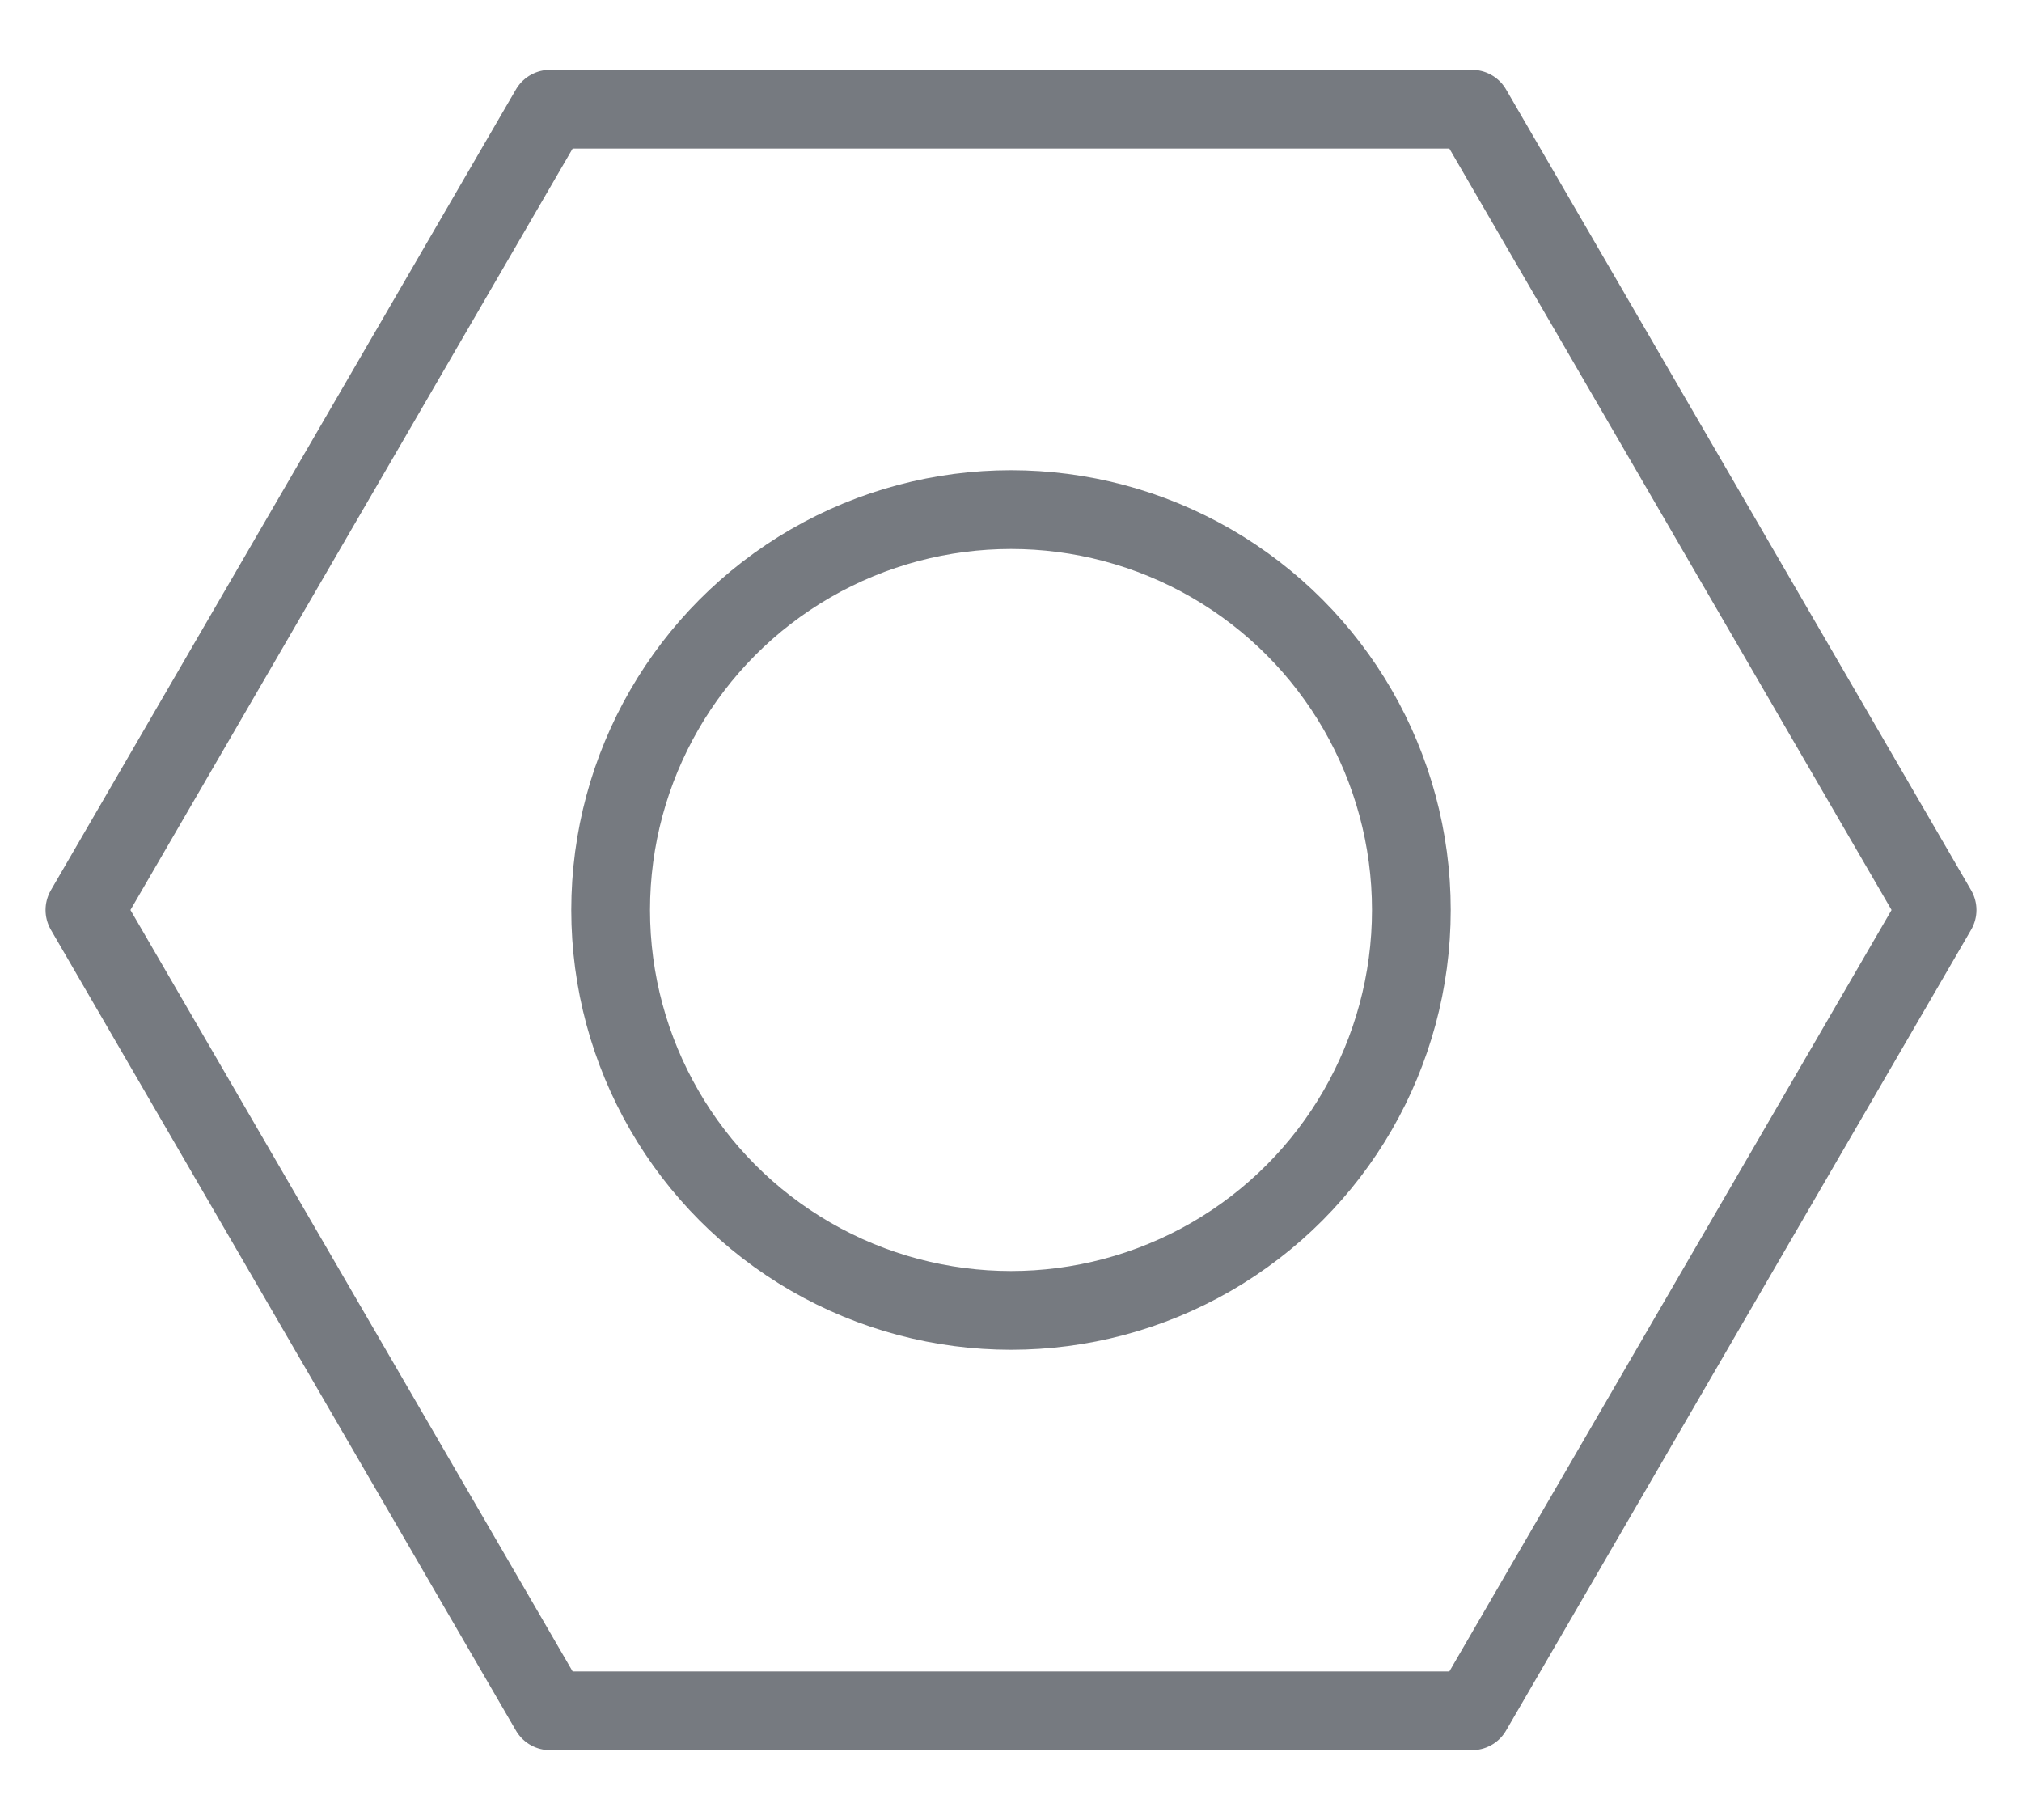
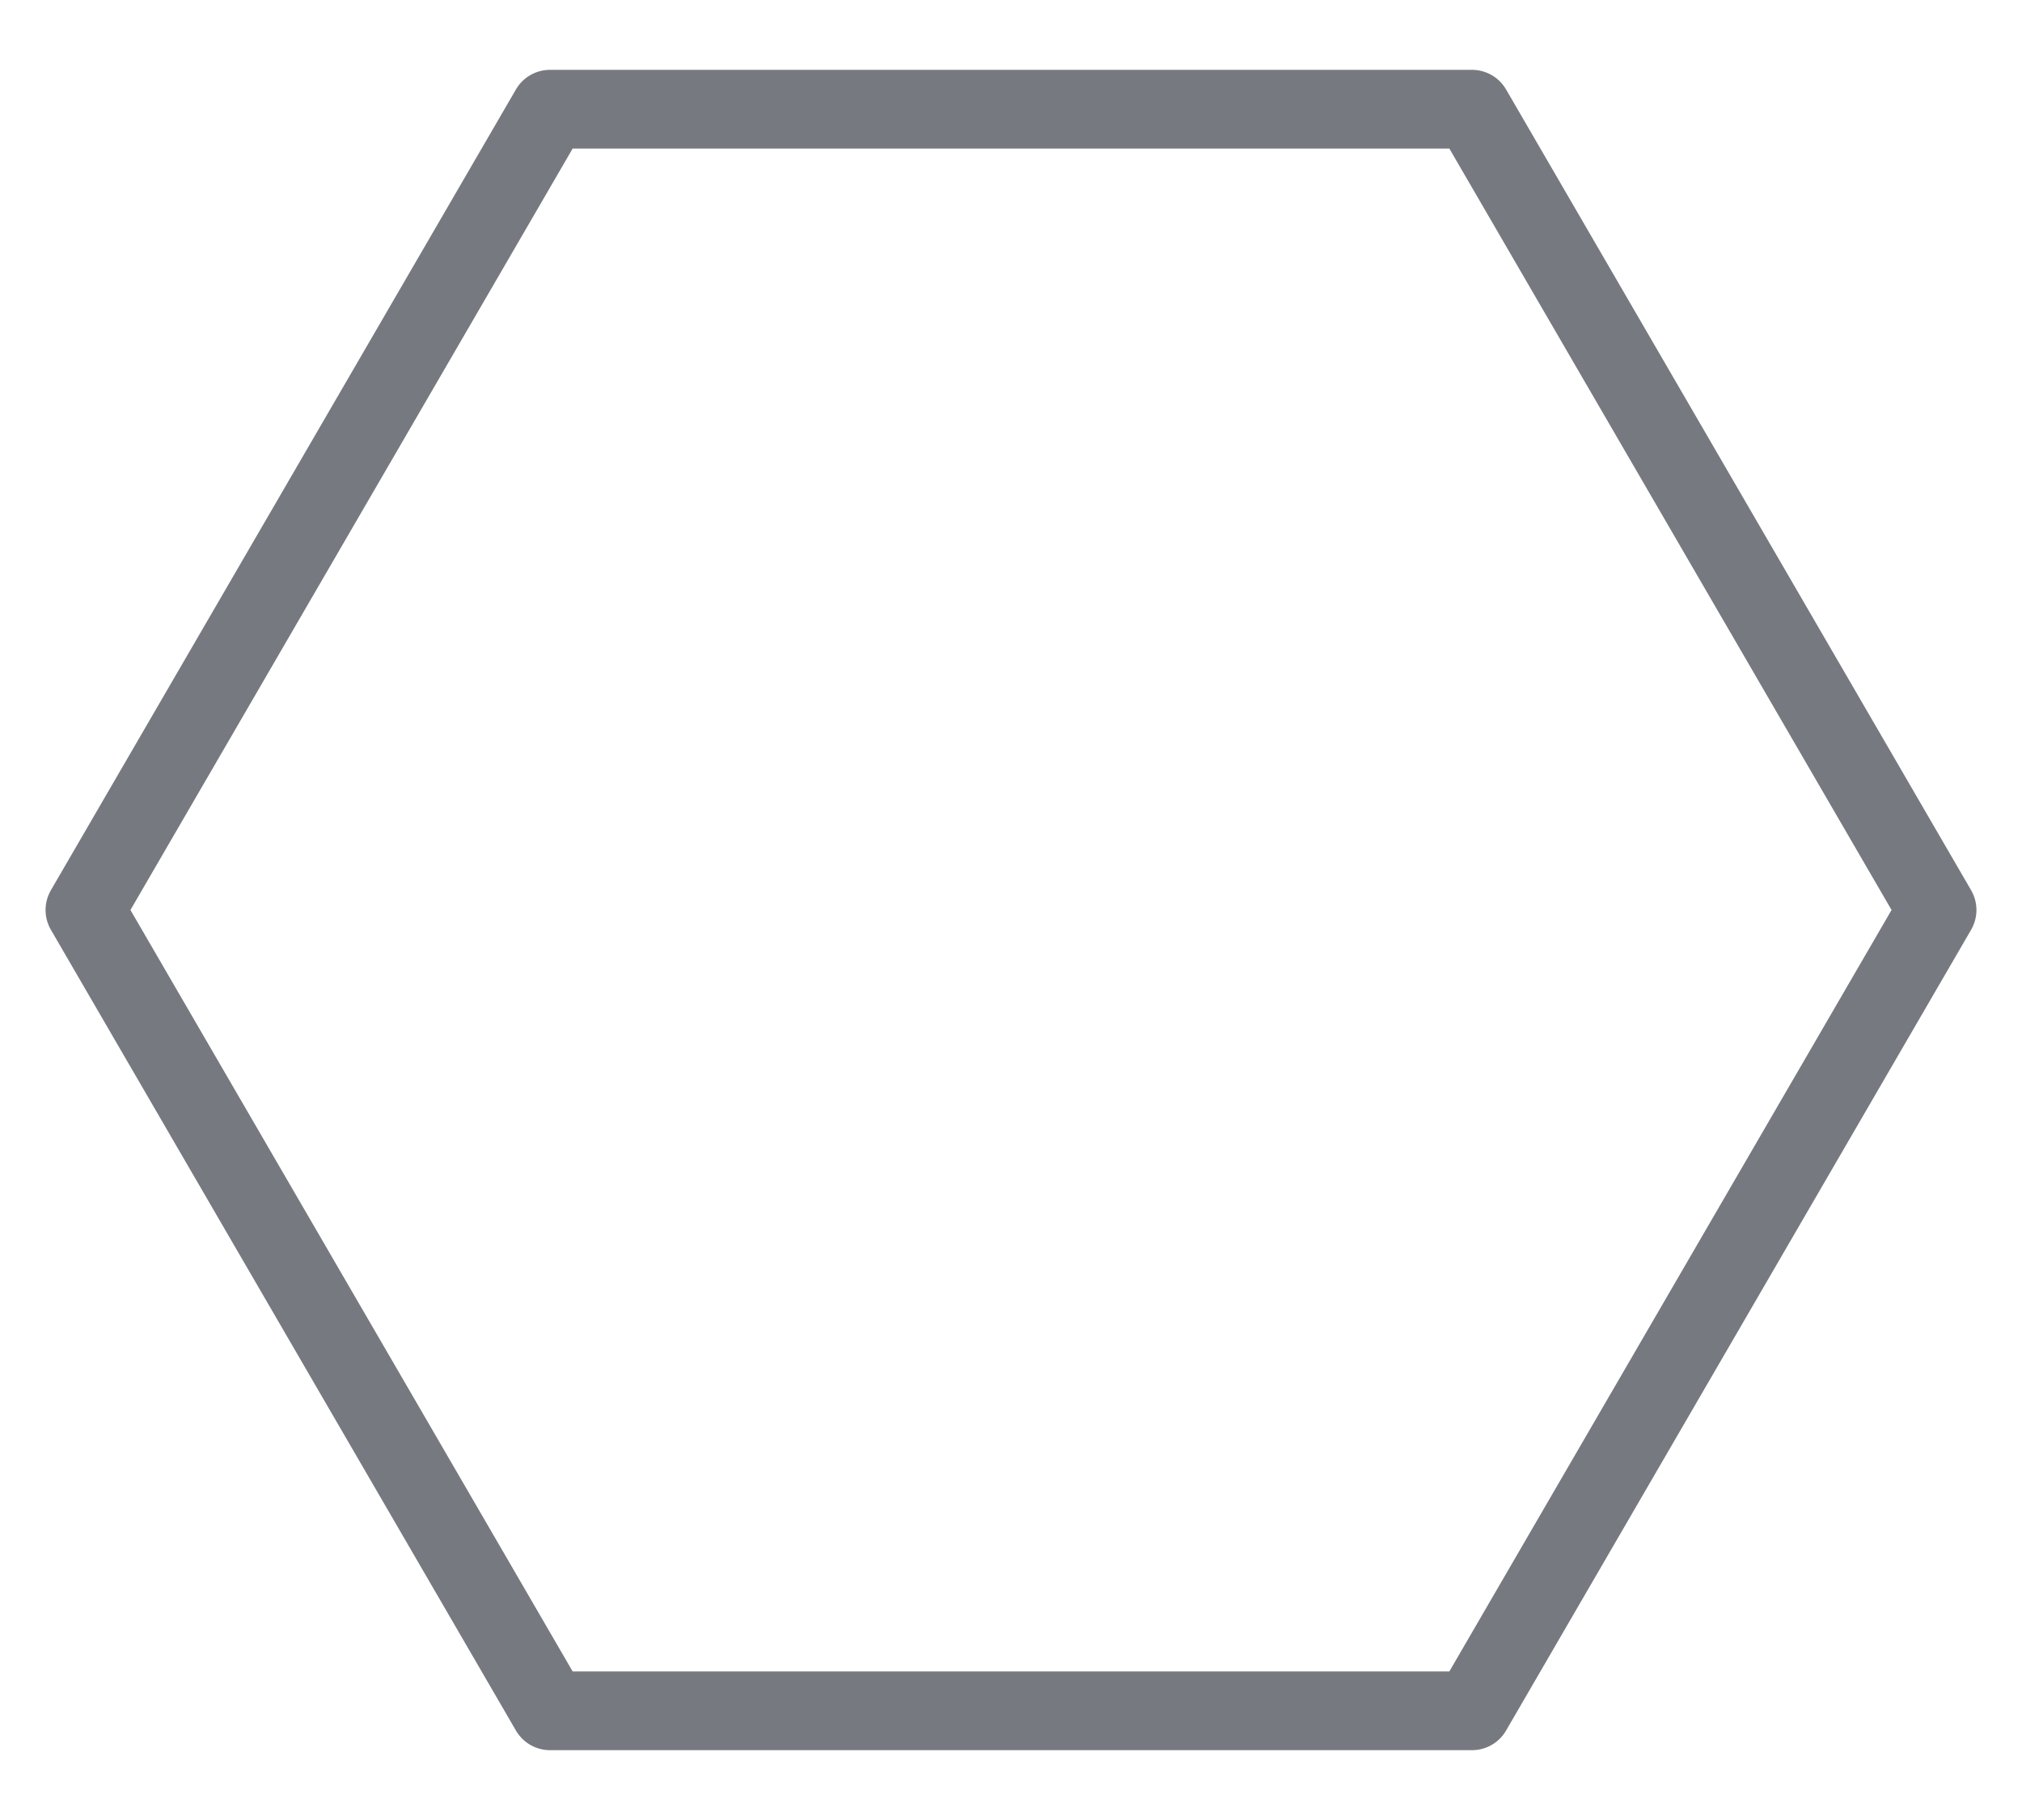
<svg xmlns="http://www.w3.org/2000/svg" version="1.1" id="Layer_1" x="0px" y="0px" viewBox="0 0 50 45" style="enable-background:new 0 0 50 45;" xml:space="preserve">
  <style type="text/css">
	.st0{fill:none;stroke:#767A80;stroke-width:1.947;stroke-linecap:round;stroke-linejoin:round;stroke-miterlimit:10;}
</style>
  <title>icon-engineering</title>
  <desc>Created with Sketch.</desc>
  <polygon class="st0" points="36.4,2.7 13.6,2.7 2.1,22.5 13.6,42.3 36.4,42.3 47.9,22.5 " />
-   <circle class="st0" cx="25" cy="22.5" r="9.9" />
</svg>